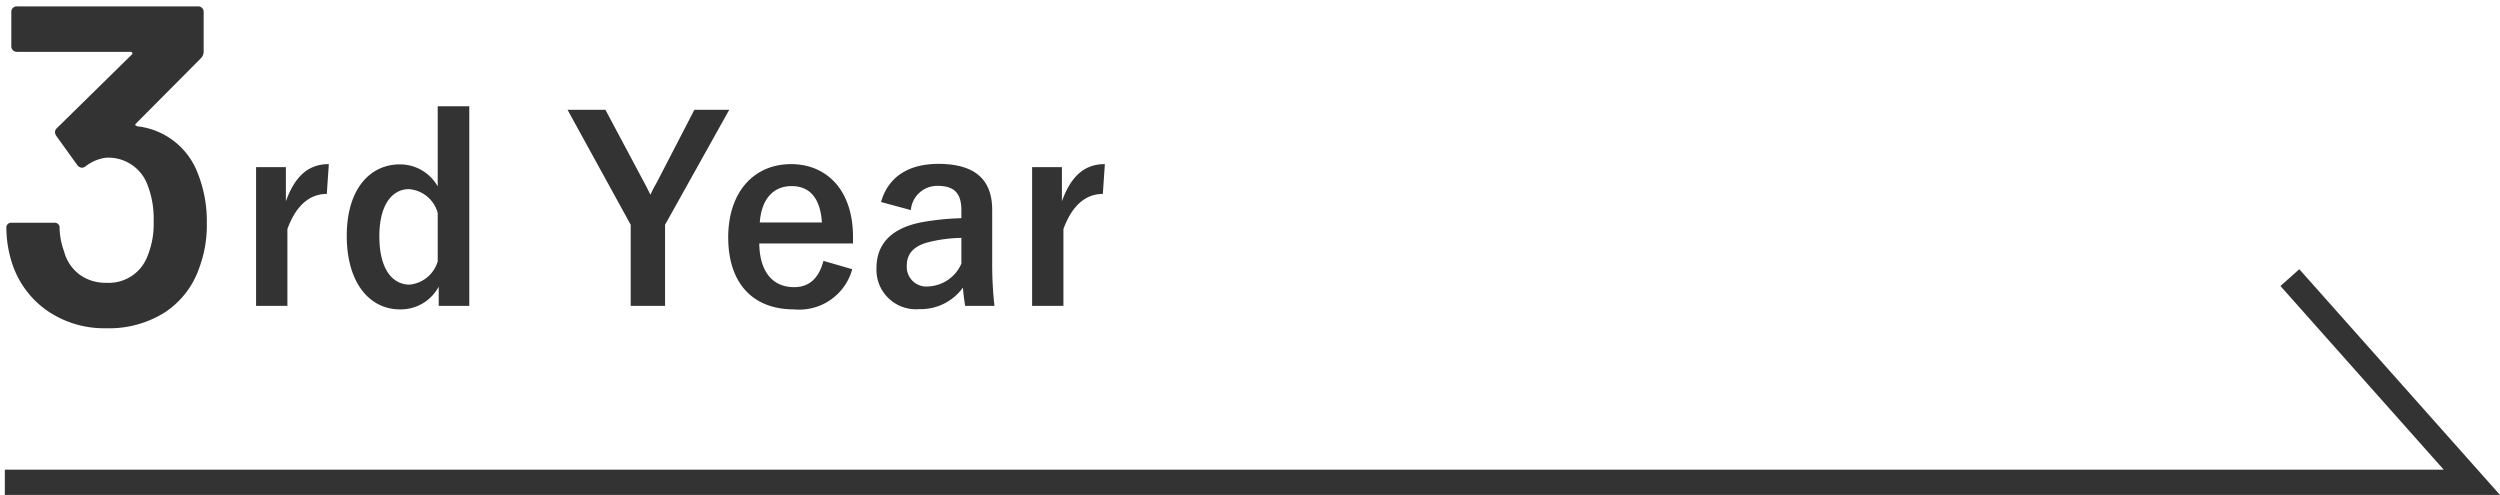
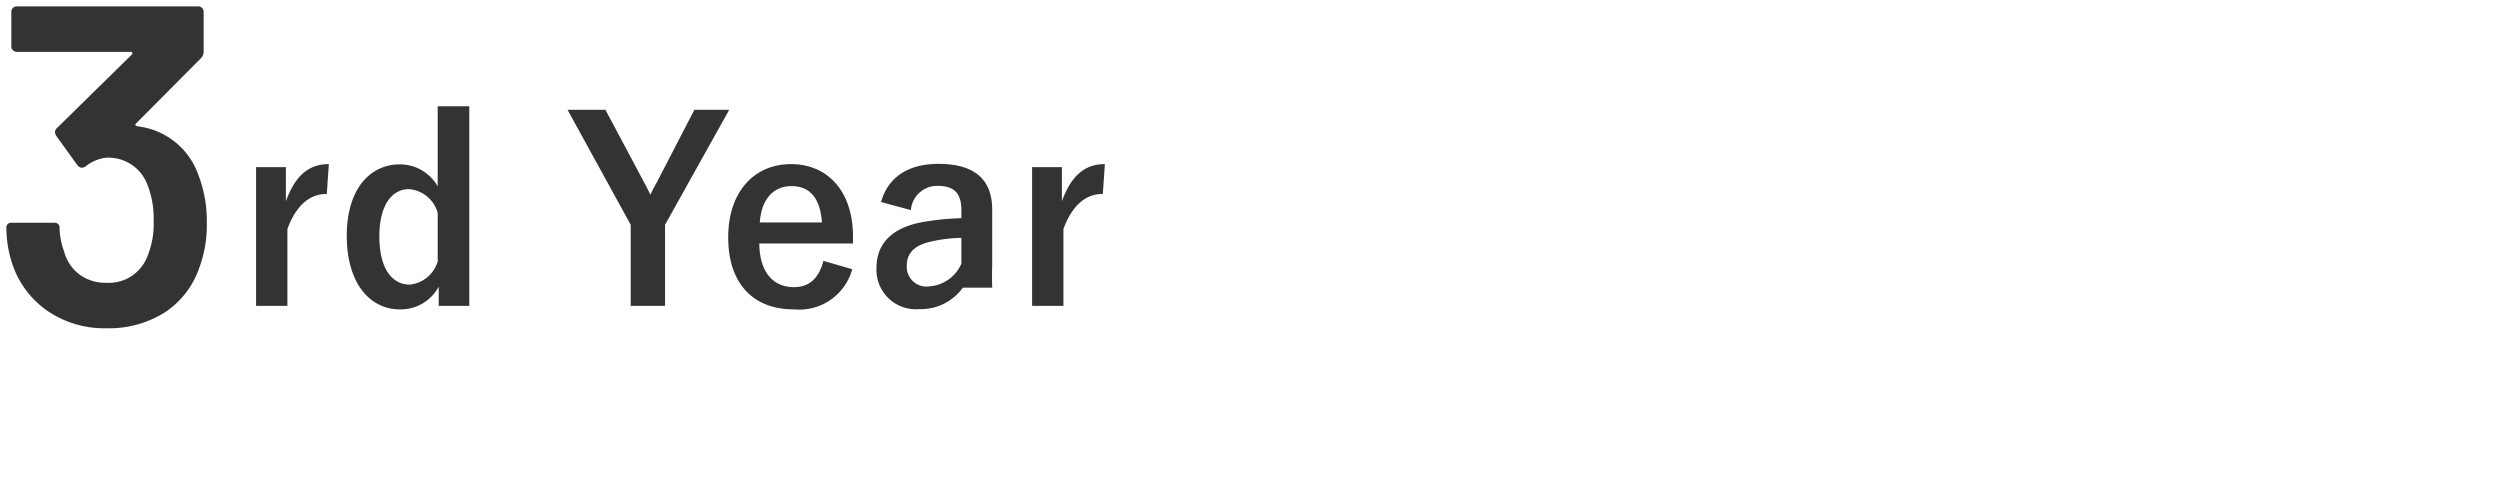
<svg xmlns="http://www.w3.org/2000/svg" width="197.93" height="39.187" viewBox="0 0 197.93 39.187">
  <g id="グループ_17422" data-name="グループ 17422" transform="translate(2274.654 -11386.223)">
-     <path id="パス_18080" data-name="パス 18080" d="M7.38-11.18c-1.48,0-2.62.78-3.4,2.94v-2.7H1.62V.04H4.1V-6.04c.7-1.92,1.8-2.78,3.12-2.78ZM18.5-15.76H16v6.34a3.441,3.441,0,0,0-3-1.74c-2.32,0-4.2,1.9-4.2,5.66S10.64.32,13,.32a3.4,3.4,0,0,0,3.08-1.8V.04H18.5ZM16-3.48a2.581,2.581,0,0,1-2.22,1.84c-1.32,0-2.4-1.16-2.4-3.82,0-2.6,1.08-3.74,2.34-3.74A2.564,2.564,0,0,1,16-7.32Zm23.08-12H36.32L33.34-9.72c-.22.38-.32.58-.5.96-.18-.36-.28-.58-.48-.94l-3.08-5.78h-3l5,9.1V.04H34V-6.38ZM48.88-4.9v-.52c0-3.72-2.1-5.76-4.9-5.76-2.96,0-4.98,2.22-4.98,5.8,0,3.6,1.92,5.7,5.2,5.7a4.352,4.352,0,0,0,4.62-3.18l-2.28-.66c-.38,1.44-1.18,2.08-2.32,2.08-1.82,0-2.74-1.38-2.76-3.46ZM41.5-6.56c.12-1.76,1-2.88,2.52-2.88,1.5,0,2.28,1.04,2.4,2.88Zm11.96-.98a2.092,2.092,0,0,1,2.1-1.92c1.32,0,1.9.56,1.9,1.94v.62a21.077,21.077,0,0,0-3.14.32c-2.38.46-3.58,1.7-3.58,3.62A3.119,3.119,0,0,0,54.12.3a4.114,4.114,0,0,0,3.46-1.7c.06.64.1.96.18,1.44h2.32A29.122,29.122,0,0,1,59.9-3.2V-7.56c0-2.44-1.42-3.64-4.26-3.64-2.38,0-3.98,1.04-4.54,3.02Zm4,4.24A2.994,2.994,0,0,1,54.9-1.5a1.555,1.555,0,0,1-1.76-1.66c0-.98.62-1.58,1.8-1.86a11.424,11.424,0,0,1,2.52-.32Zm11.36-7.88c-1.48,0-2.62.78-3.4,2.94v-2.7H63.06V.04h2.48V-6.04c.7-1.92,1.8-2.78,3.12-2.78Z" transform="translate(-2256 11410.397)" fill="#333" />
+     <path id="パス_18080" data-name="パス 18080" d="M7.38-11.18c-1.48,0-2.62.78-3.4,2.94v-2.7H1.62V.04H4.1V-6.04c.7-1.92,1.8-2.78,3.12-2.78ZM18.5-15.76H16v6.34a3.441,3.441,0,0,0-3-1.74c-2.32,0-4.2,1.9-4.2,5.66S10.64.32,13,.32a3.4,3.4,0,0,0,3.08-1.8V.04H18.5ZM16-3.48a2.581,2.581,0,0,1-2.22,1.84c-1.32,0-2.4-1.16-2.4-3.82,0-2.6,1.08-3.74,2.34-3.74A2.564,2.564,0,0,1,16-7.32Zm23.08-12H36.32L33.34-9.72c-.22.38-.32.58-.5.96-.18-.36-.28-.58-.48-.94l-3.08-5.78h-3l5,9.1V.04H34V-6.38ZM48.88-4.9v-.52c0-3.72-2.1-5.76-4.9-5.76-2.96,0-4.98,2.22-4.98,5.8,0,3.6,1.92,5.7,5.2,5.7a4.352,4.352,0,0,0,4.62-3.18l-2.28-.66c-.38,1.44-1.18,2.08-2.32,2.08-1.82,0-2.74-1.38-2.76-3.46ZM41.5-6.56c.12-1.76,1-2.88,2.52-2.88,1.5,0,2.28,1.04,2.4,2.88Zm11.96-.98a2.092,2.092,0,0,1,2.1-1.92c1.32,0,1.9.56,1.9,1.94v.62a21.077,21.077,0,0,0-3.14.32c-2.38.46-3.58,1.7-3.58,3.62A3.119,3.119,0,0,0,54.12.3a4.114,4.114,0,0,0,3.46-1.7h2.32A29.122,29.122,0,0,1,59.9-3.2V-7.56c0-2.44-1.42-3.64-4.26-3.64-2.38,0-3.98,1.04-4.54,3.02Zm4,4.24A2.994,2.994,0,0,1,54.9-1.5a1.555,1.555,0,0,1-1.76-1.66c0-.98.62-1.58,1.8-1.86a11.424,11.424,0,0,1,2.52-.32Zm11.36-7.88c-1.48,0-2.62.78-3.4,2.94v-2.7H63.06V.04h2.48V-6.04c.7-1.92,1.8-2.78,3.12-2.78Z" transform="translate(-2256 11410.397)" fill="#333" />
    <path id="パス_18081" data-name="パス 18081" d="M7-11.988a10.223,10.223,0,0,1,.72,3.96A9.644,9.644,0,0,1,7.11-4.464,6.863,6.863,0,0,1,4.374-.954,8.263,8.263,0,0,1-.234.288,7.959,7.959,0,0,1-4.86-1.062,7.324,7.324,0,0,1-7.65-4.716a9.252,9.252,0,0,1-.5-2.916.382.382,0,0,1,.432-.432h3.348a.382.382,0,0,1,.432.432A5.762,5.762,0,0,0-3.582-5.8,3.334,3.334,0,0,0-2.376-3.978a3.452,3.452,0,0,0,2.142.666,3.27,3.27,0,0,0,3.276-2.16,6.649,6.649,0,0,0,.468-2.7A7.334,7.334,0,0,0,2.97-11.2,3.3,3.3,0,0,0-.27-13.212a3.287,3.287,0,0,0-1.656.72.58.58,0,0,1-.252.072.491.491,0,0,1-.36-.216l-1.656-2.3a.615.615,0,0,1-.108-.288.448.448,0,0,1,.144-.324l5.94-5.832a.118.118,0,0,0,.036-.144.145.145,0,0,0-.144-.072h-9a.417.417,0,0,1-.306-.126.417.417,0,0,1-.126-.306v-2.736a.417.417,0,0,1,.126-.306.417.417,0,0,1,.306-.126H7.038a.417.417,0,0,1,.306.126.417.417,0,0,1,.126.306v3.132a.733.733,0,0,1-.216.54L2.106-15.912q-.144.144.144.216A5.794,5.794,0,0,1,7-11.988Z" transform="translate(-2266 11411.923)" fill="#333" stroke="rgba(0,0,0,0)" stroke-width="1" />
-     <path id="パス_18074" data-name="パス 18074" d="M-1275,9313.012h195.32l-14.41-16.207" transform="translate(-999.271 2111.397)" fill="none" stroke="#333" stroke-width="2" />
  </g>
</svg>